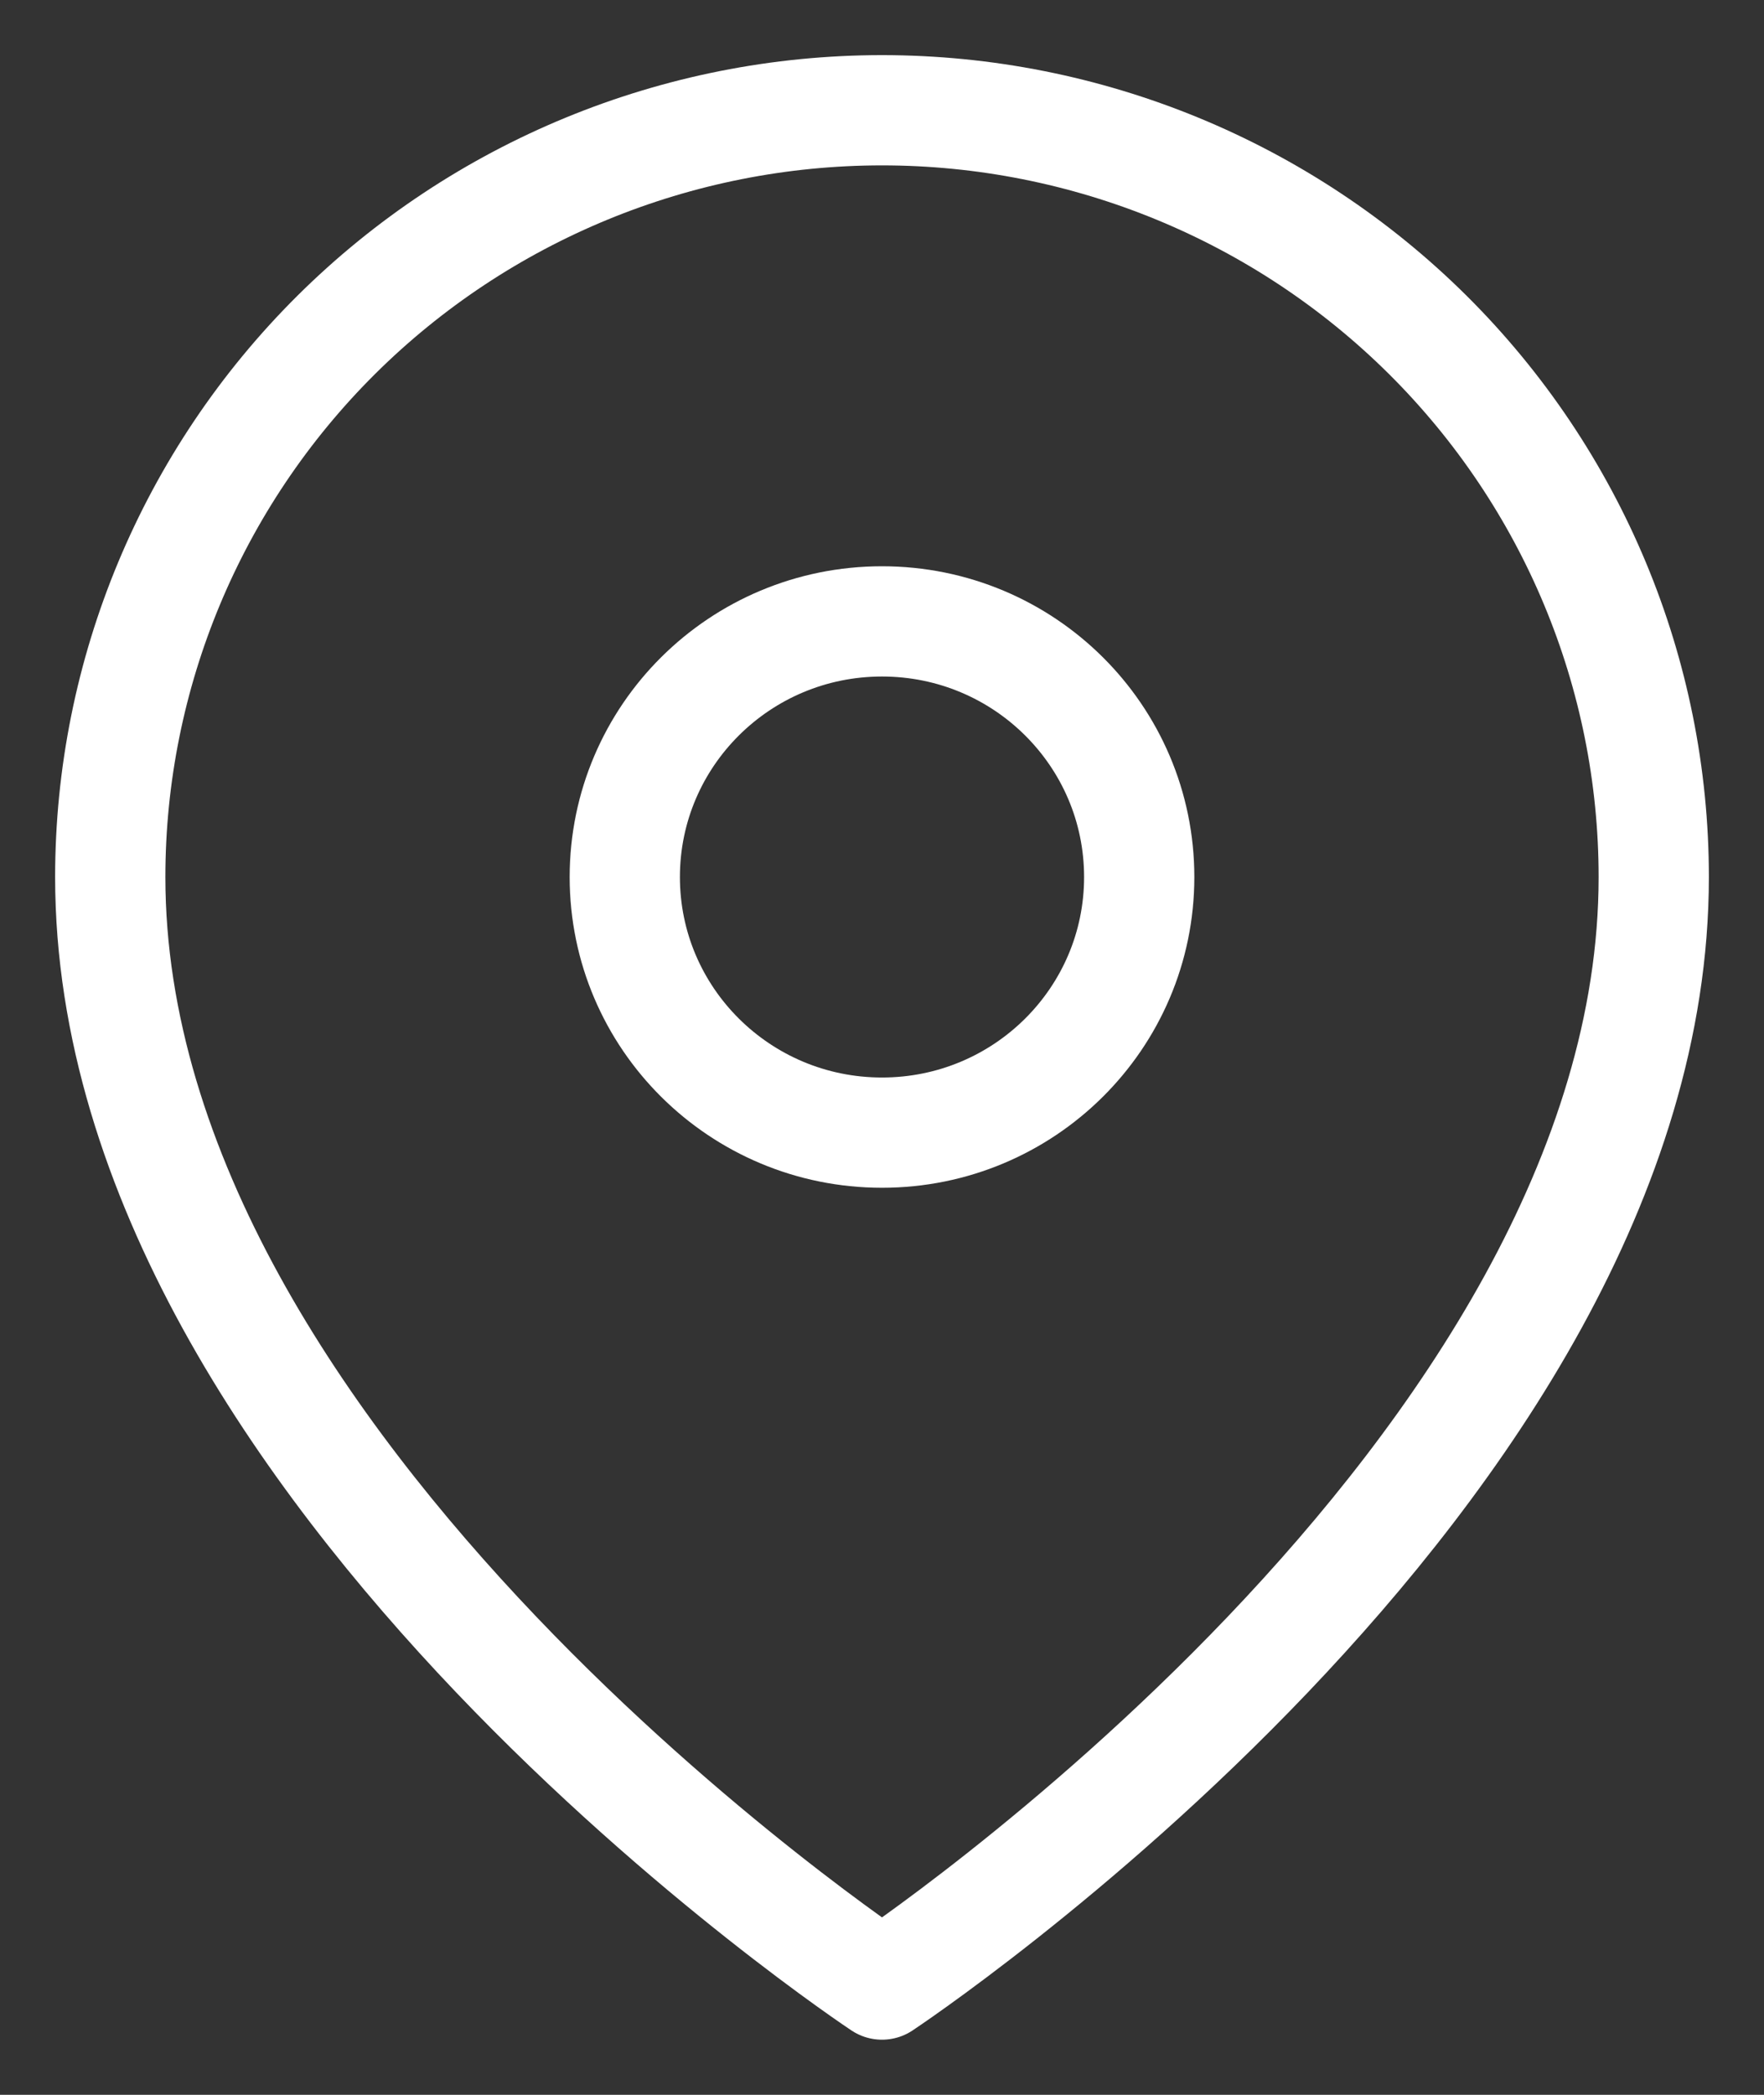
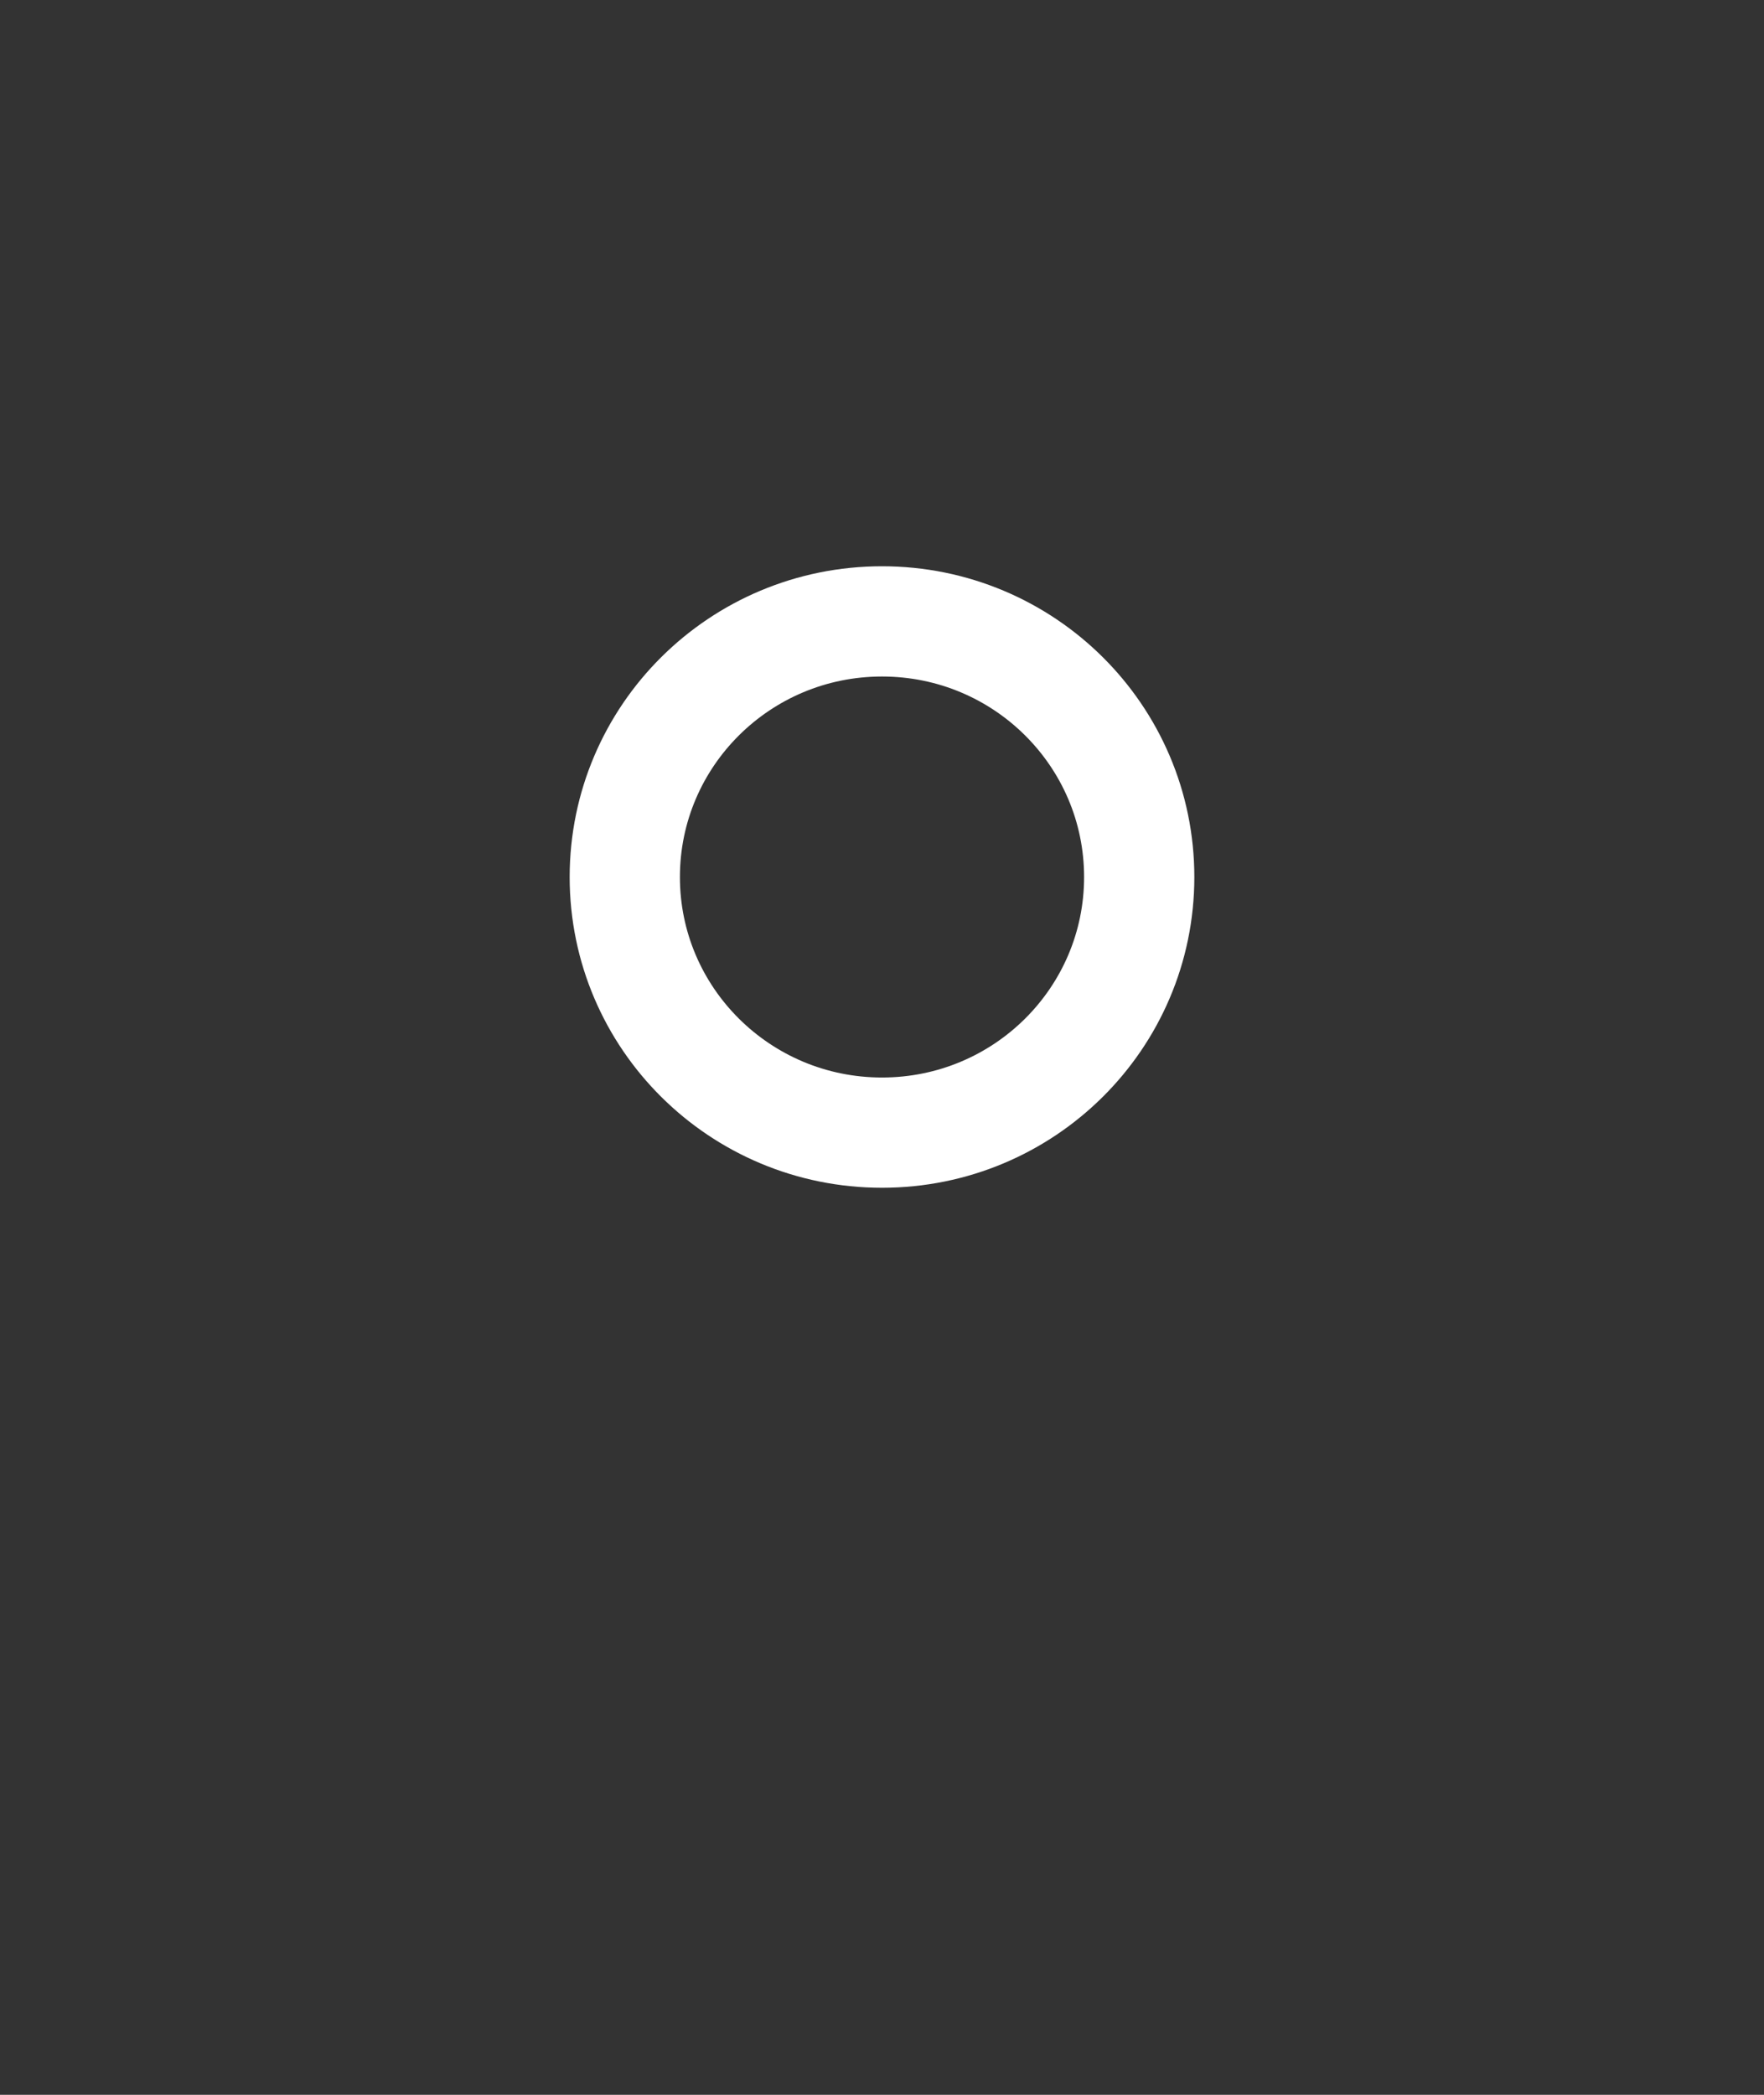
<svg xmlns="http://www.w3.org/2000/svg" width="16" height="19" viewBox="0 0 16 19" fill="none">
  <rect x="0" y="0" width="16" height="19" fill="#333333" stroke="none" />
-   <path d="M15 7.955C15 13.364 8 18 8 18C8 18 1 13.364 1 7.955C1 6.11 1.738 4.341 3.05 3.037C4.363 1.733 6.143 1 8 1C9.857 1 11.637 1.733 12.95 3.037C14.262 4.341 15 6.11 15 7.955Z" stroke="white" stroke-linecap="round" stroke-linejoin="round" />
  <path d="M8 10.273C9.289 10.273 10.333 9.235 10.333 7.955C10.333 6.674 9.289 5.636 8 5.636C6.711 5.636 5.667 6.674 5.667 7.955C5.667 9.235 6.711 10.273 8 10.273Z" stroke="white" stroke-linecap="round" stroke-linejoin="round" />
</svg>